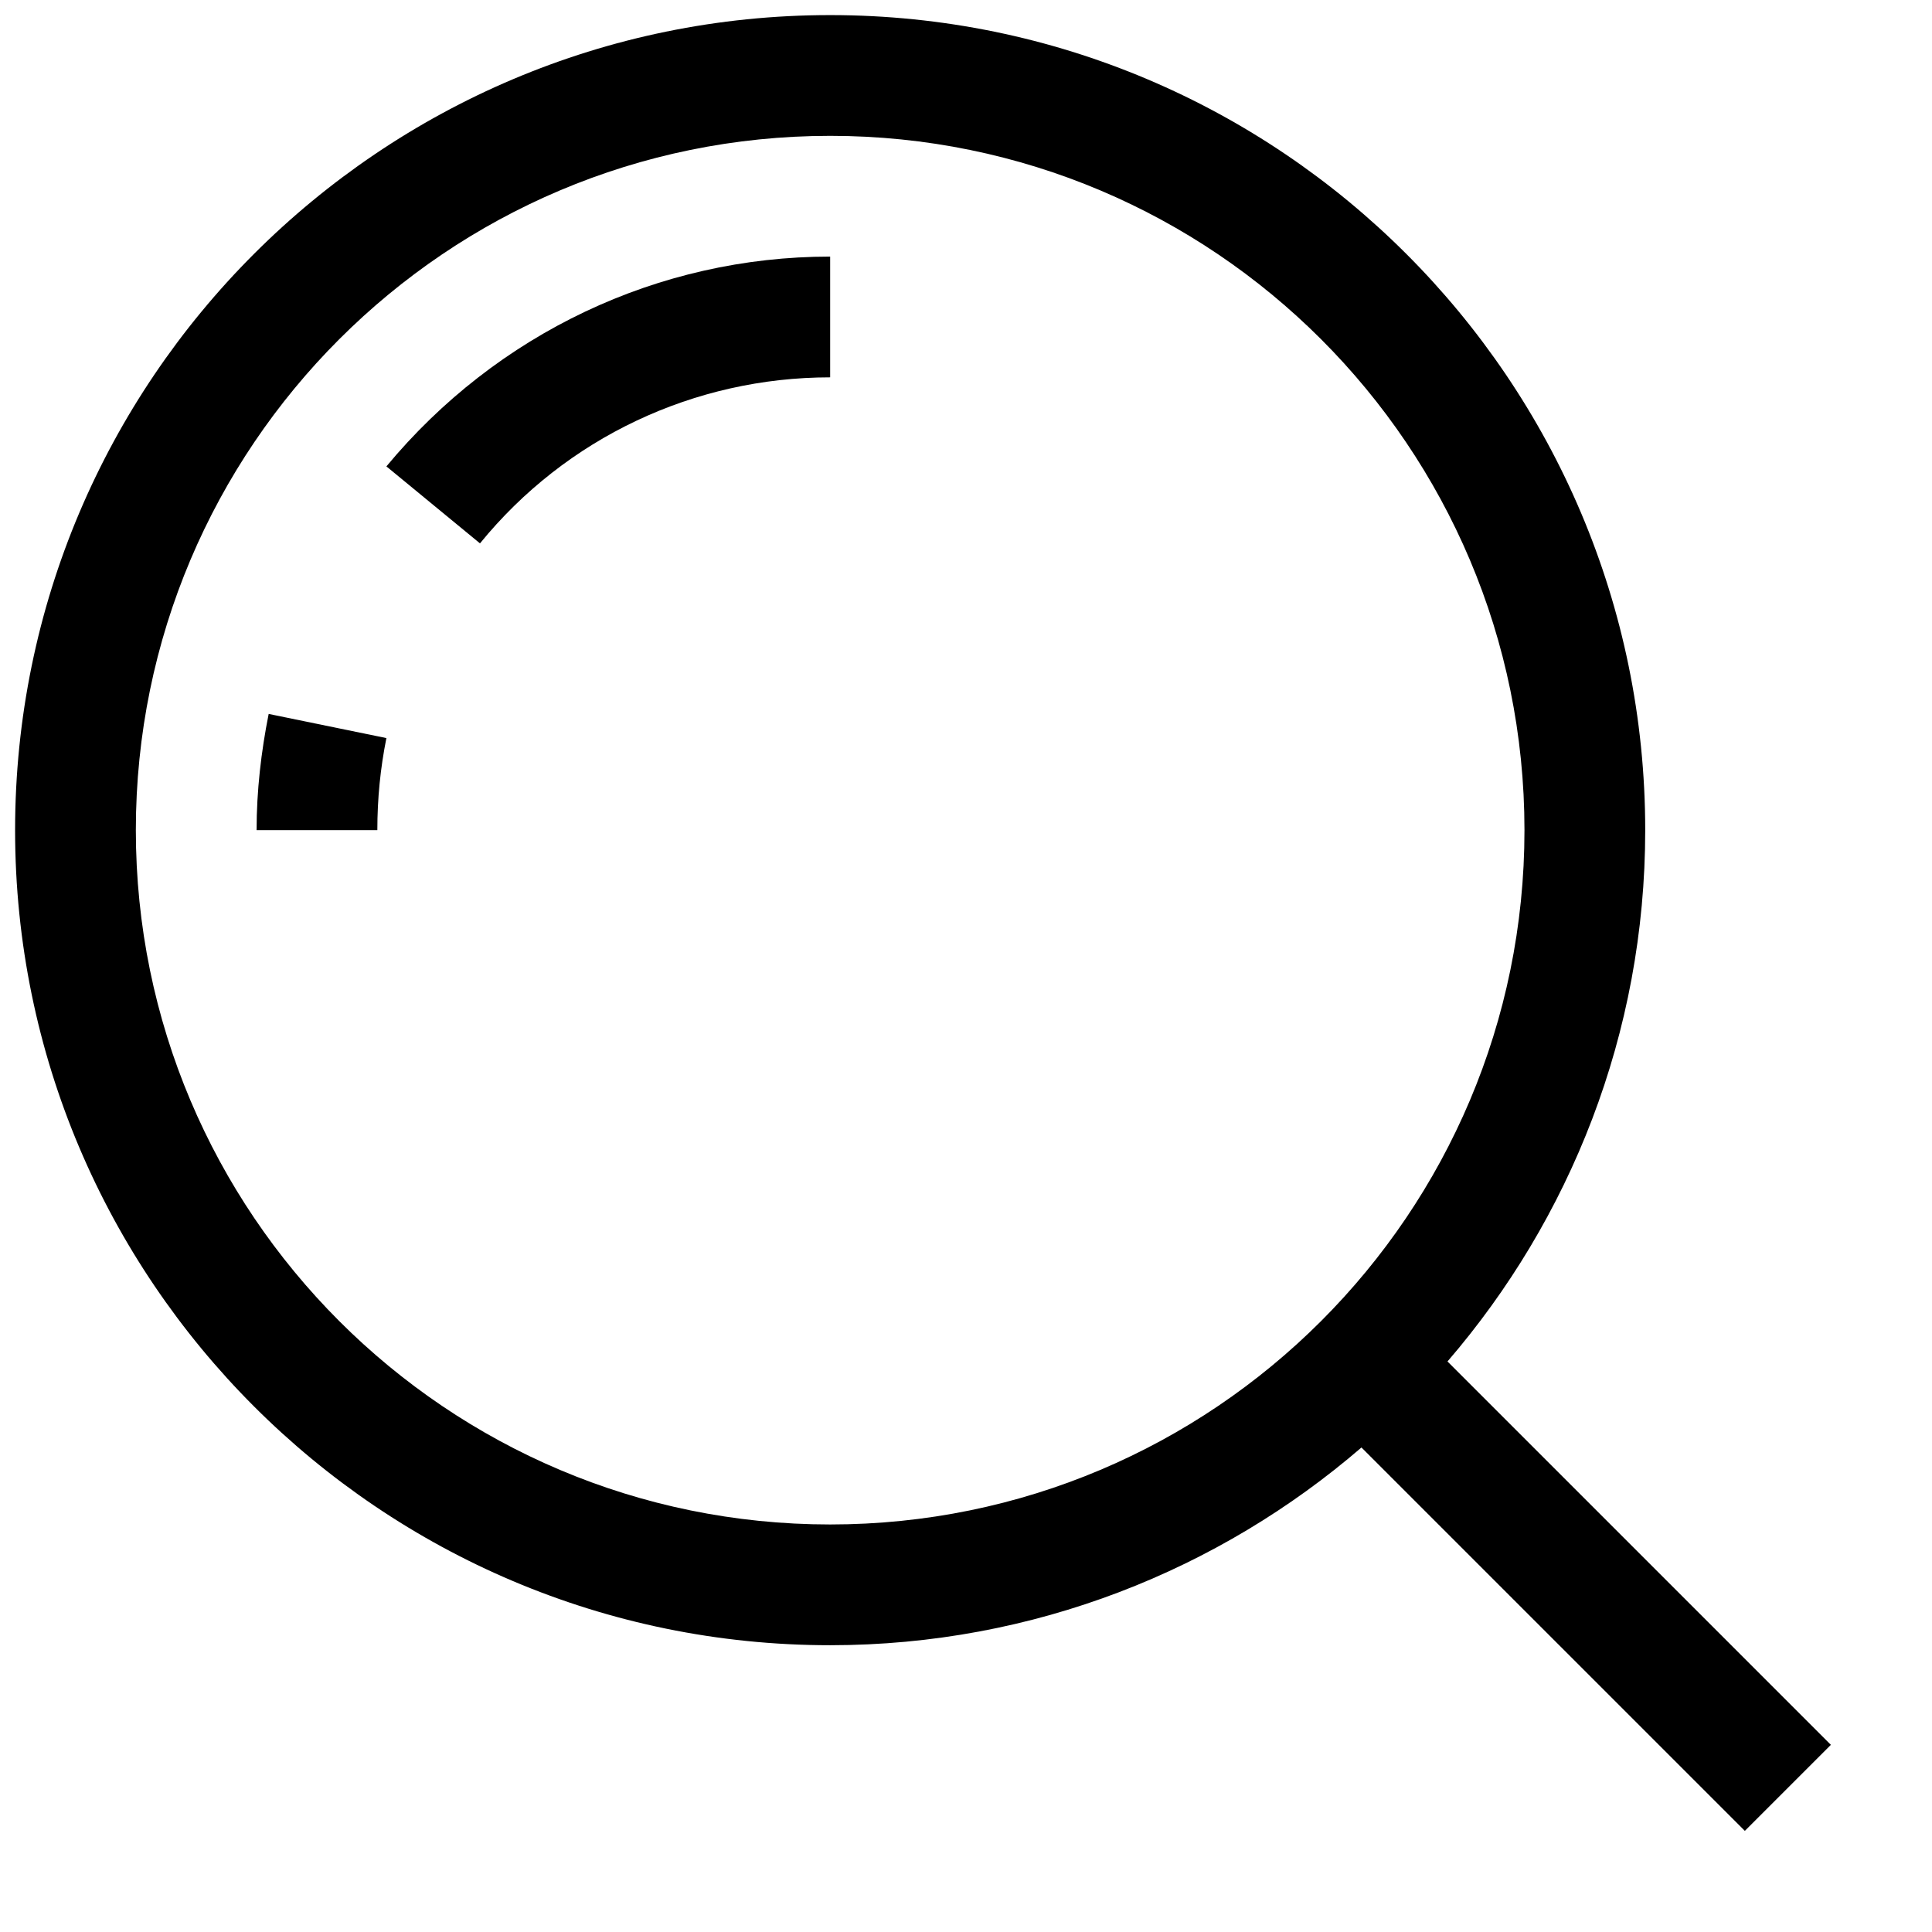
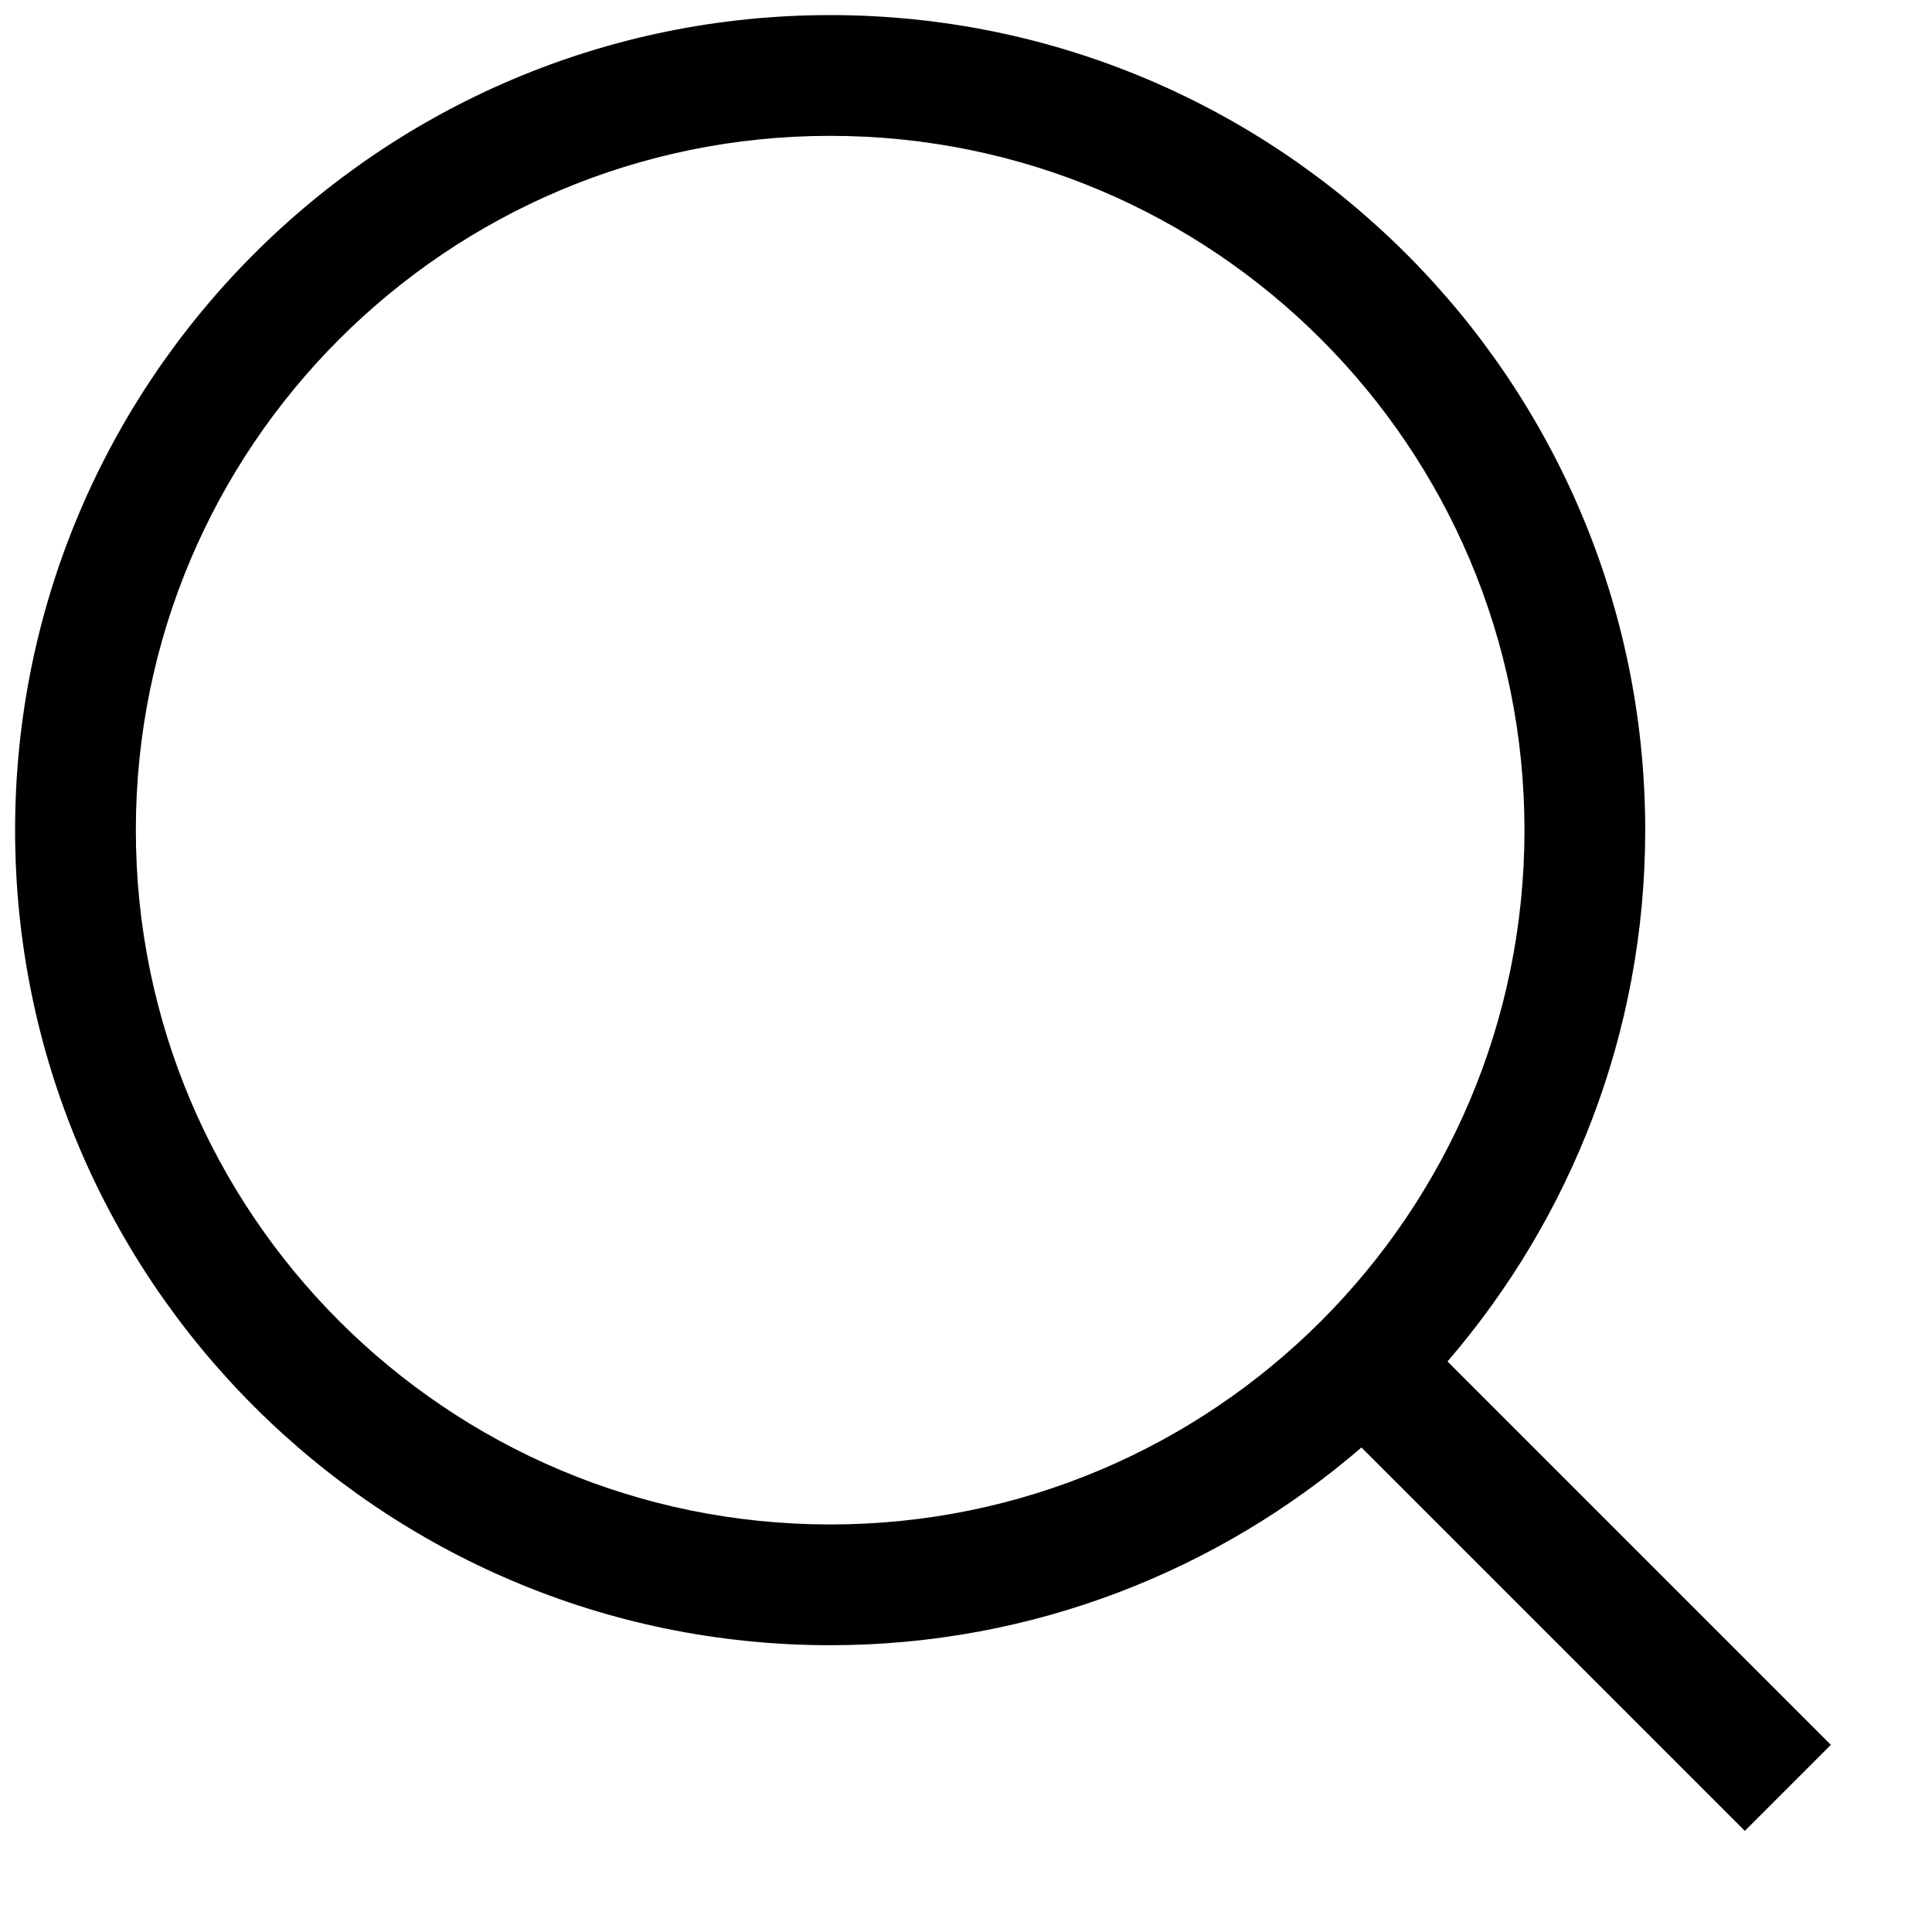
<svg xmlns="http://www.w3.org/2000/svg" fill="#000000" width="800px" height="800px" viewBox="0 0 128 128" id="Layer_1" version="1.1" xml:space="preserve">
  <g>
    <path d="M109,55c0-29.8-24.2-54-54-54C25.2,1,1,25.2,1,55s24.2,54,54,54c13.5,0,25.8-5,35.2-13.1l25.4,25.4l5.7-5.7L95.9,90.2   C104,80.8,109,68.5,109,55z M55,101C29.6,101,9,80.4,9,55S29.6,9,55,9s46,20.6,46,46S80.4,101,55,101z" />
-     <path d="M25.6,30.9l6.2,5.1C37.5,29,46,25,55,25v-8C43.6,17,32.9,22.1,25.6,30.9z" />
-     <path d="M17,55h8c0-2.1,0.2-4.1,0.6-6.1l-7.8-1.6C17.3,49.8,17,52.4,17,55z" />
  </g>
</svg>